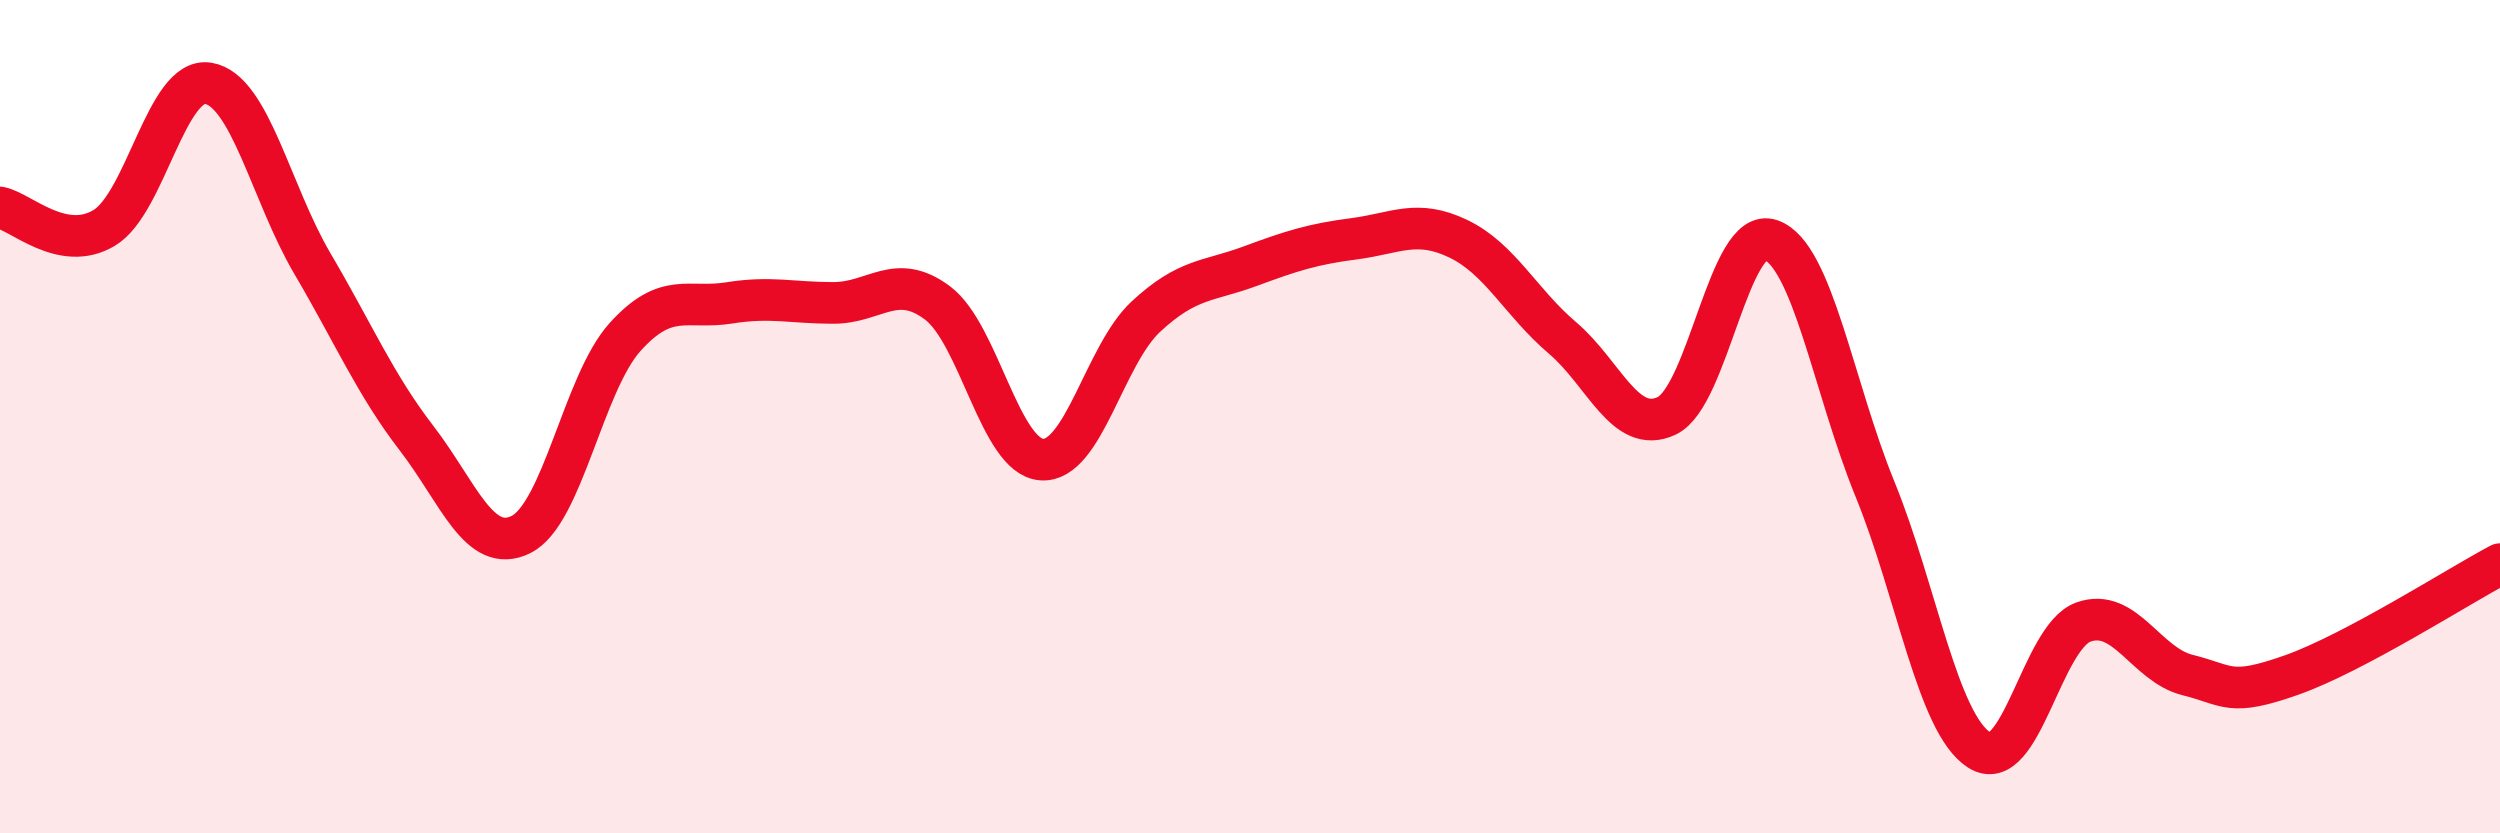
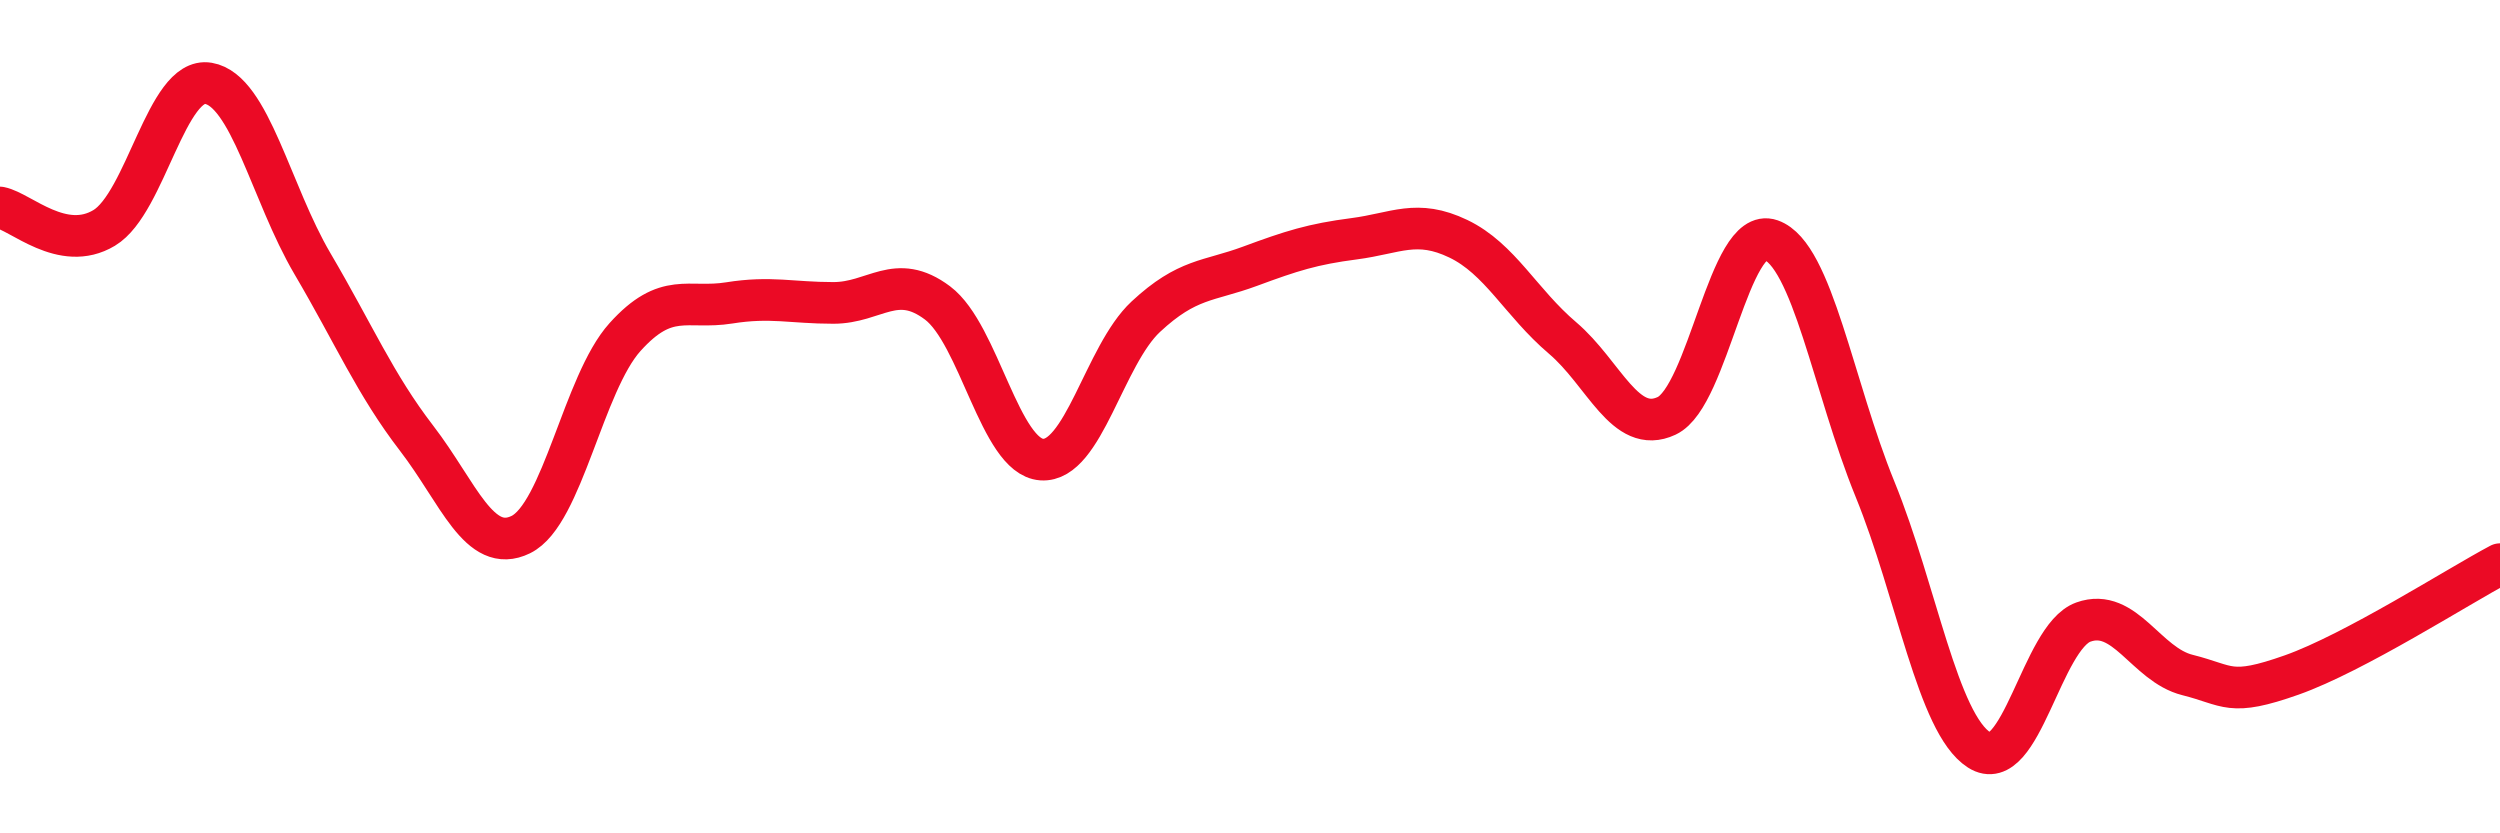
<svg xmlns="http://www.w3.org/2000/svg" width="60" height="20" viewBox="0 0 60 20">
-   <path d="M 0,4.98 C 0.5,5.08 1.5,6.07 2.5,5.47 C 3.5,4.87 4,1.83 5,2 C 6,2.17 6.5,4.63 7.5,6.33 C 8.5,8.03 9,9.22 10,10.52 C 11,11.82 11.5,13.32 12.5,12.83 C 13.5,12.34 14,9.2 15,8.09 C 16,6.98 16.5,7.43 17.5,7.27 C 18.5,7.11 19,7.27 20,7.27 C 21,7.27 21.5,6.52 22.5,7.27 C 23.5,8.02 24,10.96 25,11.03 C 26,11.1 26.5,8.53 27.5,7.6 C 28.5,6.67 29,6.76 30,6.39 C 31,6.02 31.5,5.86 32.5,5.73 C 33.5,5.6 34,5.25 35,5.73 C 36,6.21 36.5,7.26 37.5,8.11 C 38.5,8.96 39,10.45 40,9.98 C 41,9.51 41.5,5.41 42.5,5.76 C 43.5,6.11 44,9.29 45,11.74 C 46,14.19 46.5,17.36 47.5,18 C 48.5,18.64 49,15.29 50,14.93 C 51,14.57 51.5,15.95 52.5,16.2 C 53.5,16.45 53.5,16.73 55,16.2 C 56.5,15.67 59,14.07 60,13.54L60 20L0 20Z" fill="#EB0A25" opacity="0.1" stroke-linecap="round" stroke-linejoin="round" />
  <path d="M 0,4.98 C 0.5,5.08 1.5,6.07 2.5,5.47 C 3.5,4.87 4,1.83 5,2 C 6,2.17 6.5,4.63 7.5,6.33 C 8.5,8.03 9,9.22 10,10.52 C 11,11.82 11.5,13.32 12.5,12.83 C 13.5,12.34 14,9.2 15,8.09 C 16,6.98 16.5,7.43 17.5,7.27 C 18.5,7.11 19,7.27 20,7.27 C 21,7.27 21.5,6.52 22.5,7.27 C 23.5,8.02 24,10.96 25,11.03 C 26,11.1 26.5,8.53 27.5,7.6 C 28.5,6.67 29,6.76 30,6.39 C 31,6.02 31.5,5.86 32.5,5.73 C 33.5,5.6 34,5.25 35,5.73 C 36,6.21 36.5,7.26 37.5,8.11 C 38.5,8.96 39,10.45 40,9.98 C 41,9.51 41.5,5.41 42.5,5.76 C 43.5,6.11 44,9.29 45,11.74 C 46,14.19 46.5,17.36 47.5,18 C 48.5,18.64 49,15.29 50,14.93 C 51,14.57 51.5,15.95 52.5,16.2 C 53.5,16.45 53.5,16.73 55,16.2 C 56.5,15.67 59,14.07 60,13.54" stroke="#EB0A25" stroke-width="1" fill="none" stroke-linecap="round" stroke-linejoin="round" />
</svg>